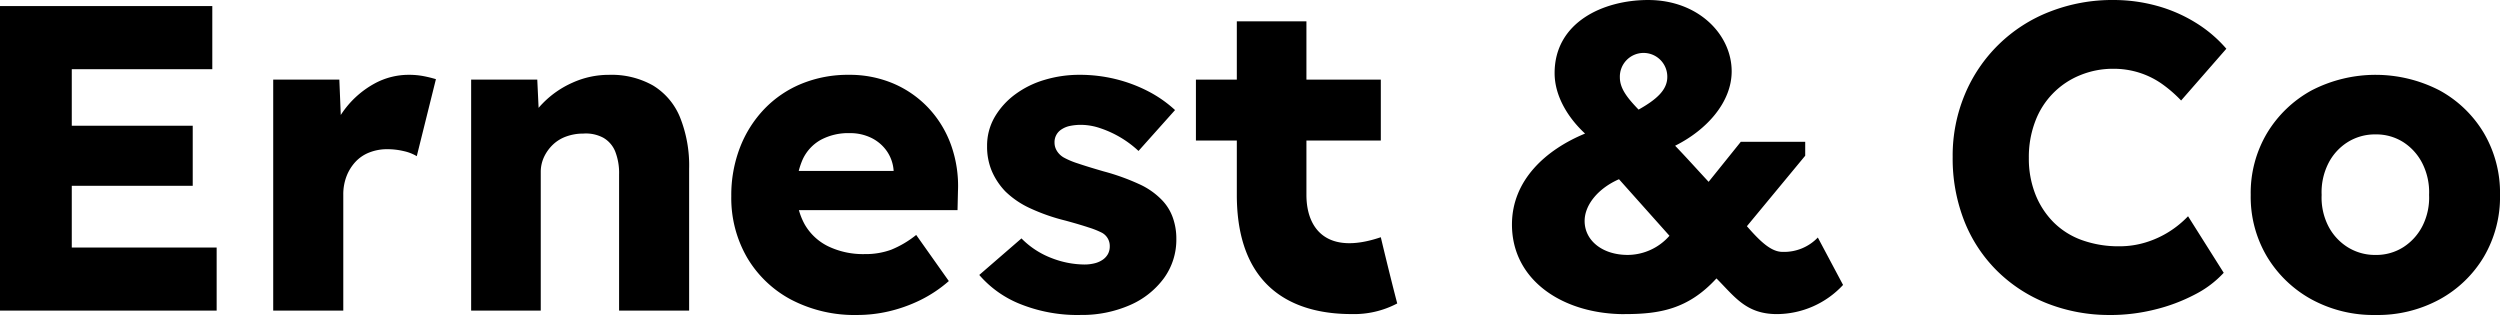
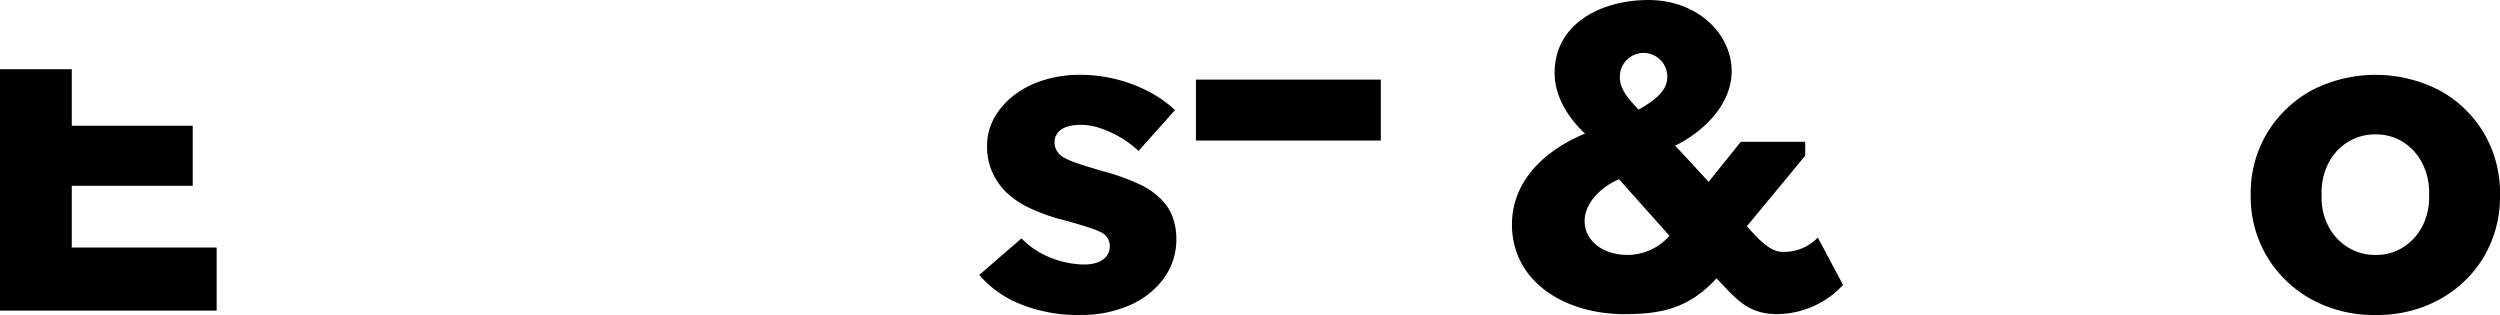
<svg xmlns="http://www.w3.org/2000/svg" width="339.483" height="42.772" viewBox="0 0 339.483 42.772">
  <g id="Groupe_699" data-name="Groupe 699" transform="translate(16205 9029)">
    <path id="Tracé_707" data-name="Tracé 707" d="M296.6,42.659c-8.33,0-15.3-4.55-15.3-12.171,0-6.027,4.609-10.163,9.926-12.349-2.3-2.127-4.135-5.081-4.135-8.212,0-6.913,6.617-9.926,12.7-9.926,6.8,0,11.344,4.667,11.344,9.689,0,4.135-3.308,7.917-7.68,10.1,1.536,1.595,3.014,3.249,4.549,4.9l4.372-5.436h8.745v1.891l-7.918,9.571c1.95,2.246,3.368,3.487,4.845,3.487a6.336,6.336,0,0,0,4.787-1.95l3.426,6.44a12.323,12.323,0,0,1-8.98,3.959c-4.195,0-5.731-2.363-8.213-4.845-3.84,4.195-7.74,4.845-12.466,4.845m-.768-18.315c-2.836,1.241-4.667,3.487-4.667,5.672,0,2.659,2.422,4.608,5.849,4.608a7.6,7.6,0,0,0,5.672-2.6Zm2.659-9.453c2.422-1.358,3.9-2.659,3.9-4.43a3.221,3.221,0,1,0-6.44.059c0,1.536,1.063,2.836,2.541,4.371" transform="translate(-16280.986 -9029)" />
-     <path id="Tracé_708" data-name="Tracé 708" d="M0,42.487V1.134H28.829V9.7H9.747V33.921H29.42v8.566ZM4.727,17.38H26.171v8.153H4.727Z" transform="translate(-16205 -9029.306)" />
-     <path id="Tracé_709" data-name="Tracé 709" d="M50.83,45.942V14.572h8.98l.414,10.22-1.773-1.949a12.7,12.7,0,0,1,6.144-7.74,9.668,9.668,0,0,1,4.667-1.182,10.415,10.415,0,0,1,1.979.177,16.64,16.64,0,0,1,1.684.413l-2.6,10.457a5.863,5.863,0,0,0-1.742-.68,9.591,9.591,0,0,0-2.274-.266,6.531,6.531,0,0,0-2.422.443A5.075,5.075,0,0,0,62,25.737a6.149,6.149,0,0,0-1.211,1.949,6.873,6.873,0,0,0-.443,2.541V45.942Z" transform="translate(-16218.73 -9032.761)" />
-     <path id="Tracé_710" data-name="Tracé 710" d="M87.656,45.942V14.572h8.98l.3,6.38-1.89.709a9.543,9.543,0,0,1,2.333-3.869,12.962,12.962,0,0,1,4.046-2.806,11.948,11.948,0,0,1,4.962-1.063,11.448,11.448,0,0,1,5.967,1.447,9.035,9.035,0,0,1,3.663,4.312,17.614,17.614,0,0,1,1.24,7V45.942h-9.511V27.45a8,8,0,0,0-.531-3.13,3.778,3.778,0,0,0-1.625-1.861A5,5,0,0,0,102.9,21.9a6.731,6.731,0,0,0-2.3.384A5.119,5.119,0,0,0,98.762,23.4a5.634,5.634,0,0,0-1.211,1.684,4.81,4.81,0,0,0-.443,2.068V45.942H87.656Z" transform="translate(-16228.678 -9032.761)" />
-     <path id="Tracé_711" data-name="Tracé 711" d="M153.19,46.532a18.57,18.57,0,0,1-9.039-2.1,15.188,15.188,0,0,1-5.967-5.73,16.127,16.127,0,0,1-2.127-8.3,17.964,17.964,0,0,1,1.182-6.616,15.769,15.769,0,0,1,3.309-5.228,14.733,14.733,0,0,1,5.051-3.427,16.609,16.609,0,0,1,6.41-1.211,15.186,15.186,0,0,1,6.056,1.182,14.168,14.168,0,0,1,4.755,3.309,14.512,14.512,0,0,1,3.072,5.021,16.512,16.512,0,0,1,.945,6.321l-.059,2.54H141.788l-1.358-5.317H159.1l-1,1.123V26.919a5.279,5.279,0,0,0-.916-2.63,5.51,5.51,0,0,0-2.1-1.8,6.523,6.523,0,0,0-2.954-.65,7.884,7.884,0,0,0-3.928.915,5.85,5.85,0,0,0-2.452,2.658,9.939,9.939,0,0,0-.828,4.284,8.97,8.97,0,0,0,1.093,4.519A7.436,7.436,0,0,0,149.2,37.2a10.914,10.914,0,0,0,4.992,1.063,10.072,10.072,0,0,0,3.574-.591,13.488,13.488,0,0,0,3.4-2.009l4.431,6.263a17.733,17.733,0,0,1-3.9,2.6,20.021,20.021,0,0,1-4.224,1.506,18.86,18.86,0,0,1-4.283.5" transform="translate(-16241.753 -9032.76)" />
+     <path id="Tracé_708" data-name="Tracé 708" d="M0,42.487V1.134V9.7H9.747V33.921H29.42v8.566ZM4.727,17.38H26.171v8.153H4.727Z" transform="translate(-16205 -9029.306)" />
    <path id="Tracé_712" data-name="Tracé 712" d="M195.9,46.532a20.857,20.857,0,0,1-8.123-1.477,14.316,14.316,0,0,1-5.583-3.959l5.73-4.962a11.432,11.432,0,0,0,4.135,2.688,12.542,12.542,0,0,0,4.372.856,5.652,5.652,0,0,0,1.477-.177A3.3,3.3,0,0,0,199,39a2.286,2.286,0,0,0,.679-.768,2.164,2.164,0,0,0,.236-1.034,2.037,2.037,0,0,0-1.063-1.832,11.536,11.536,0,0,0-1.772-.709q-1.24-.412-3.19-.944a26.22,26.22,0,0,1-4.814-1.684,11.952,11.952,0,0,1-3.338-2.274,9.309,9.309,0,0,1-1.832-2.747,8.488,8.488,0,0,1-.65-3.4,7.713,7.713,0,0,1,1.034-3.958,10.277,10.277,0,0,1,2.776-3.072,12.79,12.79,0,0,1,4.018-1.979,16.35,16.35,0,0,1,4.7-.68,20.411,20.411,0,0,1,4.962.591,19.941,19.941,0,0,1,4.4,1.654,16.64,16.64,0,0,1,3.633,2.541l-4.962,5.553a14.194,14.194,0,0,0-5.14-3.072,8.294,8.294,0,0,0-2.6-.473,7.465,7.465,0,0,0-1.566.147,3.251,3.251,0,0,0-1.152.473,2.041,2.041,0,0,0-.945,1.8,2.119,2.119,0,0,0,.325,1.123,2.626,2.626,0,0,0,.915.885,10.606,10.606,0,0,0,1.891.8q1.3.443,3.544,1.093a30.337,30.337,0,0,1,4.785,1.714,10.016,10.016,0,0,1,3.19,2.244,6.588,6.588,0,0,1,1.417,2.333,8.491,8.491,0,0,1,.474,2.865,8.9,8.9,0,0,1-1.685,5.346,11.277,11.277,0,0,1-4.637,3.663,16.256,16.256,0,0,1-6.735,1.329" transform="translate(-16254.216 -9032.76)" />
-     <path id="Tracé_713" data-name="Tracé 713" d="M384.747,42.771a23.011,23.011,0,0,1-8.6-1.566,20.189,20.189,0,0,1-6.824-4.43,19.664,19.664,0,0,1-4.46-6.794,23.175,23.175,0,0,1-1.566-8.655,21.543,21.543,0,0,1,1.655-8.507A20.484,20.484,0,0,1,376.447,1.6,23.251,23.251,0,0,1,385.161,0a22.094,22.094,0,0,1,5.789.769,20.067,20.067,0,0,1,5.287,2.275,17.752,17.752,0,0,1,4.224,3.573l-6.143,7.03a17.842,17.842,0,0,0-2.629-2.275,11.282,11.282,0,0,0-3.042-1.5,11.493,11.493,0,0,0-3.545-.533,11.684,11.684,0,0,0-4.46.857,10.829,10.829,0,0,0-6.114,6.232,13.569,13.569,0,0,0-.887,5.022,13.161,13.161,0,0,0,.887,4.932,11.2,11.2,0,0,0,2.481,3.811,10.428,10.428,0,0,0,3.87,2.422,14.673,14.673,0,0,0,5.051.828,12.087,12.087,0,0,0,3.6-.533,13.155,13.155,0,0,0,3.16-1.447,13.407,13.407,0,0,0,2.57-2.1l4.844,7.68a13.947,13.947,0,0,1-3.929,2.954,23.72,23.72,0,0,1-5.435,2.039,24.9,24.9,0,0,1-6,.739" transform="translate(-16303.138 -9028.999)" />
    <path id="Tracé_714" data-name="Tracé 714" d="M435.7,46.533a17.576,17.576,0,0,1-8.713-2.127,16.046,16.046,0,0,1-6.026-5.79,15.879,15.879,0,0,1-2.215-8.388,15.884,15.884,0,0,1,2.215-8.388,16.051,16.051,0,0,1,6.026-5.79,18.913,18.913,0,0,1,17.427,0,15.832,15.832,0,0,1,6,5.79,16.057,16.057,0,0,1,2.186,8.388,16.051,16.051,0,0,1-2.186,8.388,15.826,15.826,0,0,1-6,5.79,17.578,17.578,0,0,1-8.714,2.127m0-8.153a6.844,6.844,0,0,0,3.782-1.063,7.418,7.418,0,0,0,2.6-2.895,8.554,8.554,0,0,0,.886-4.195A8.723,8.723,0,0,0,442.082,26a7.37,7.37,0,0,0-2.6-2.925,6.838,6.838,0,0,0-3.782-1.063,6.982,6.982,0,0,0-3.811,1.063A7.276,7.276,0,0,0,429.262,26a8.689,8.689,0,0,0-.886,4.224,8.521,8.521,0,0,0,.886,4.195,7.322,7.322,0,0,0,2.628,2.895A6.989,6.989,0,0,0,435.7,38.38" transform="translate(-16318.114 -9032.761)" />
-     <path id="Tracé_715" data-name="Tracé 715" d="M239.563,27.537V3.966h-9.452V27.618h0c.038,14.006,9.514,16.1,15.535,16.1a12.557,12.557,0,0,0,6.247-1.441c-1.108-4.243-2.23-8.993-2.23-8.993-7.307,2.49-10.1-1.12-10.1-5.748" transform="translate(-16267.159 -9030.071)" />
    <rect id="Rectangle_20" data-name="Rectangle 20" width="25.107" height="8.271" transform="translate(-16042.602 -9018.188)" />
  </g>
</svg>